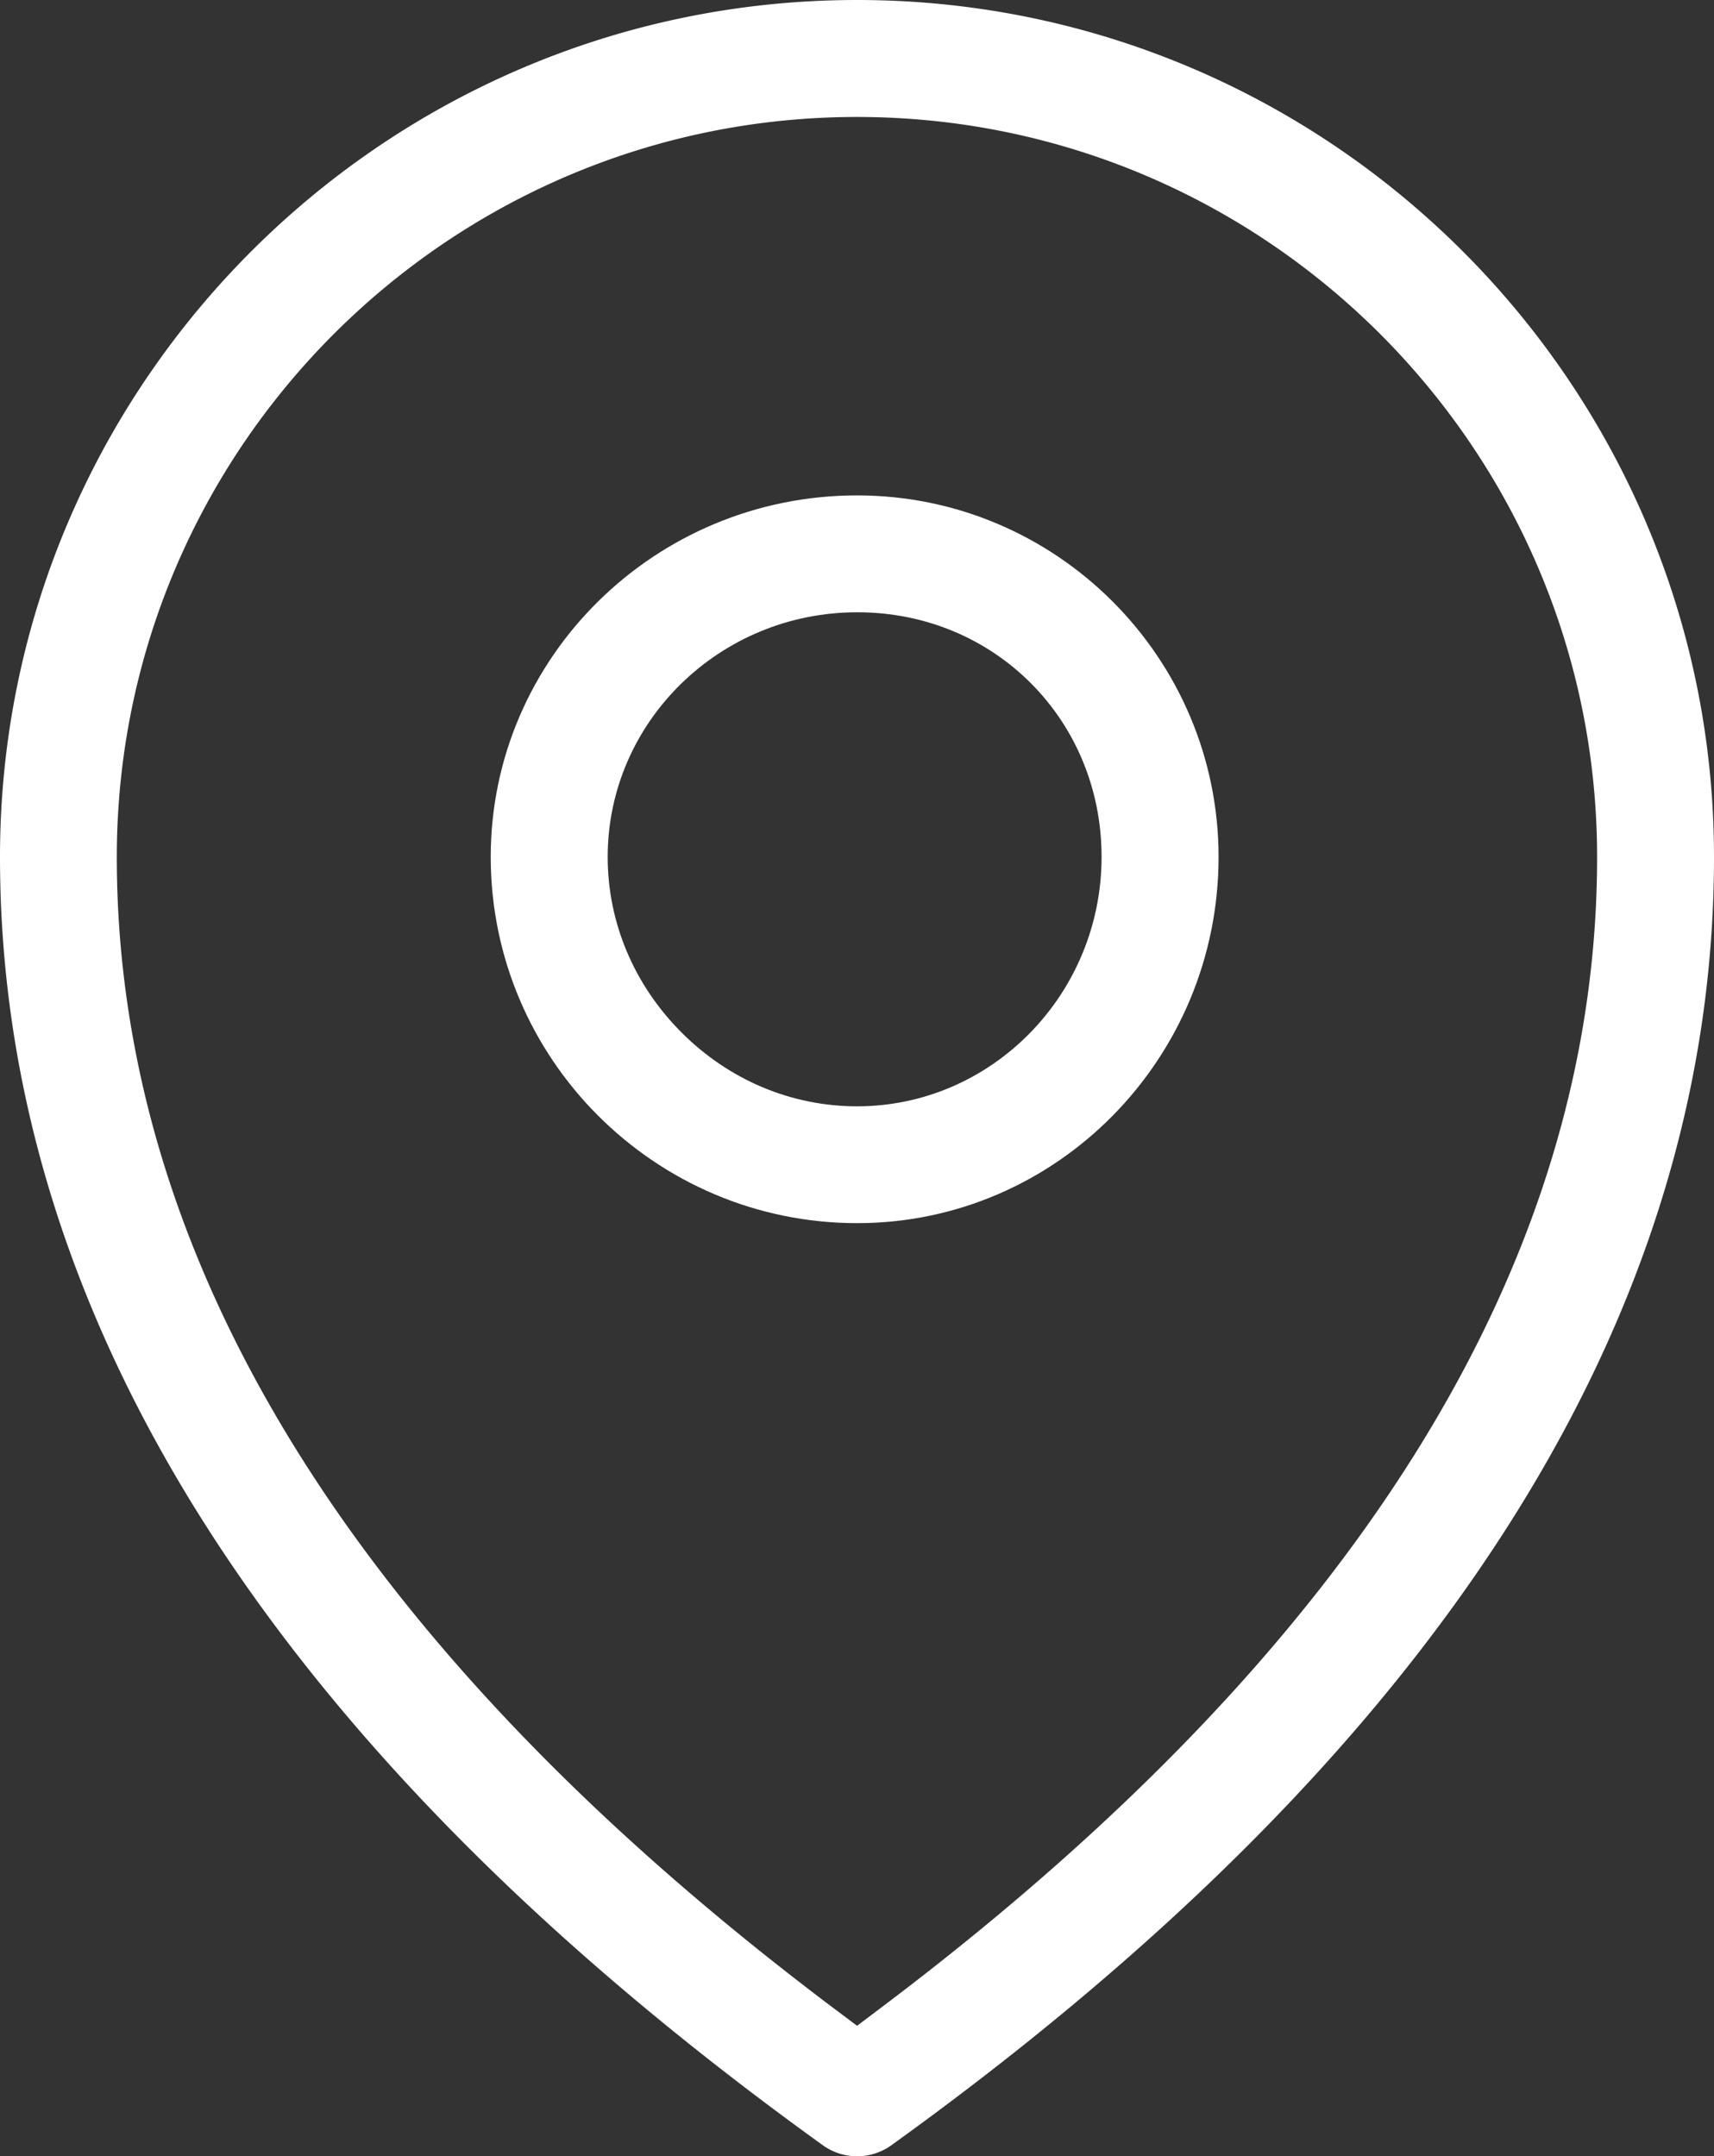
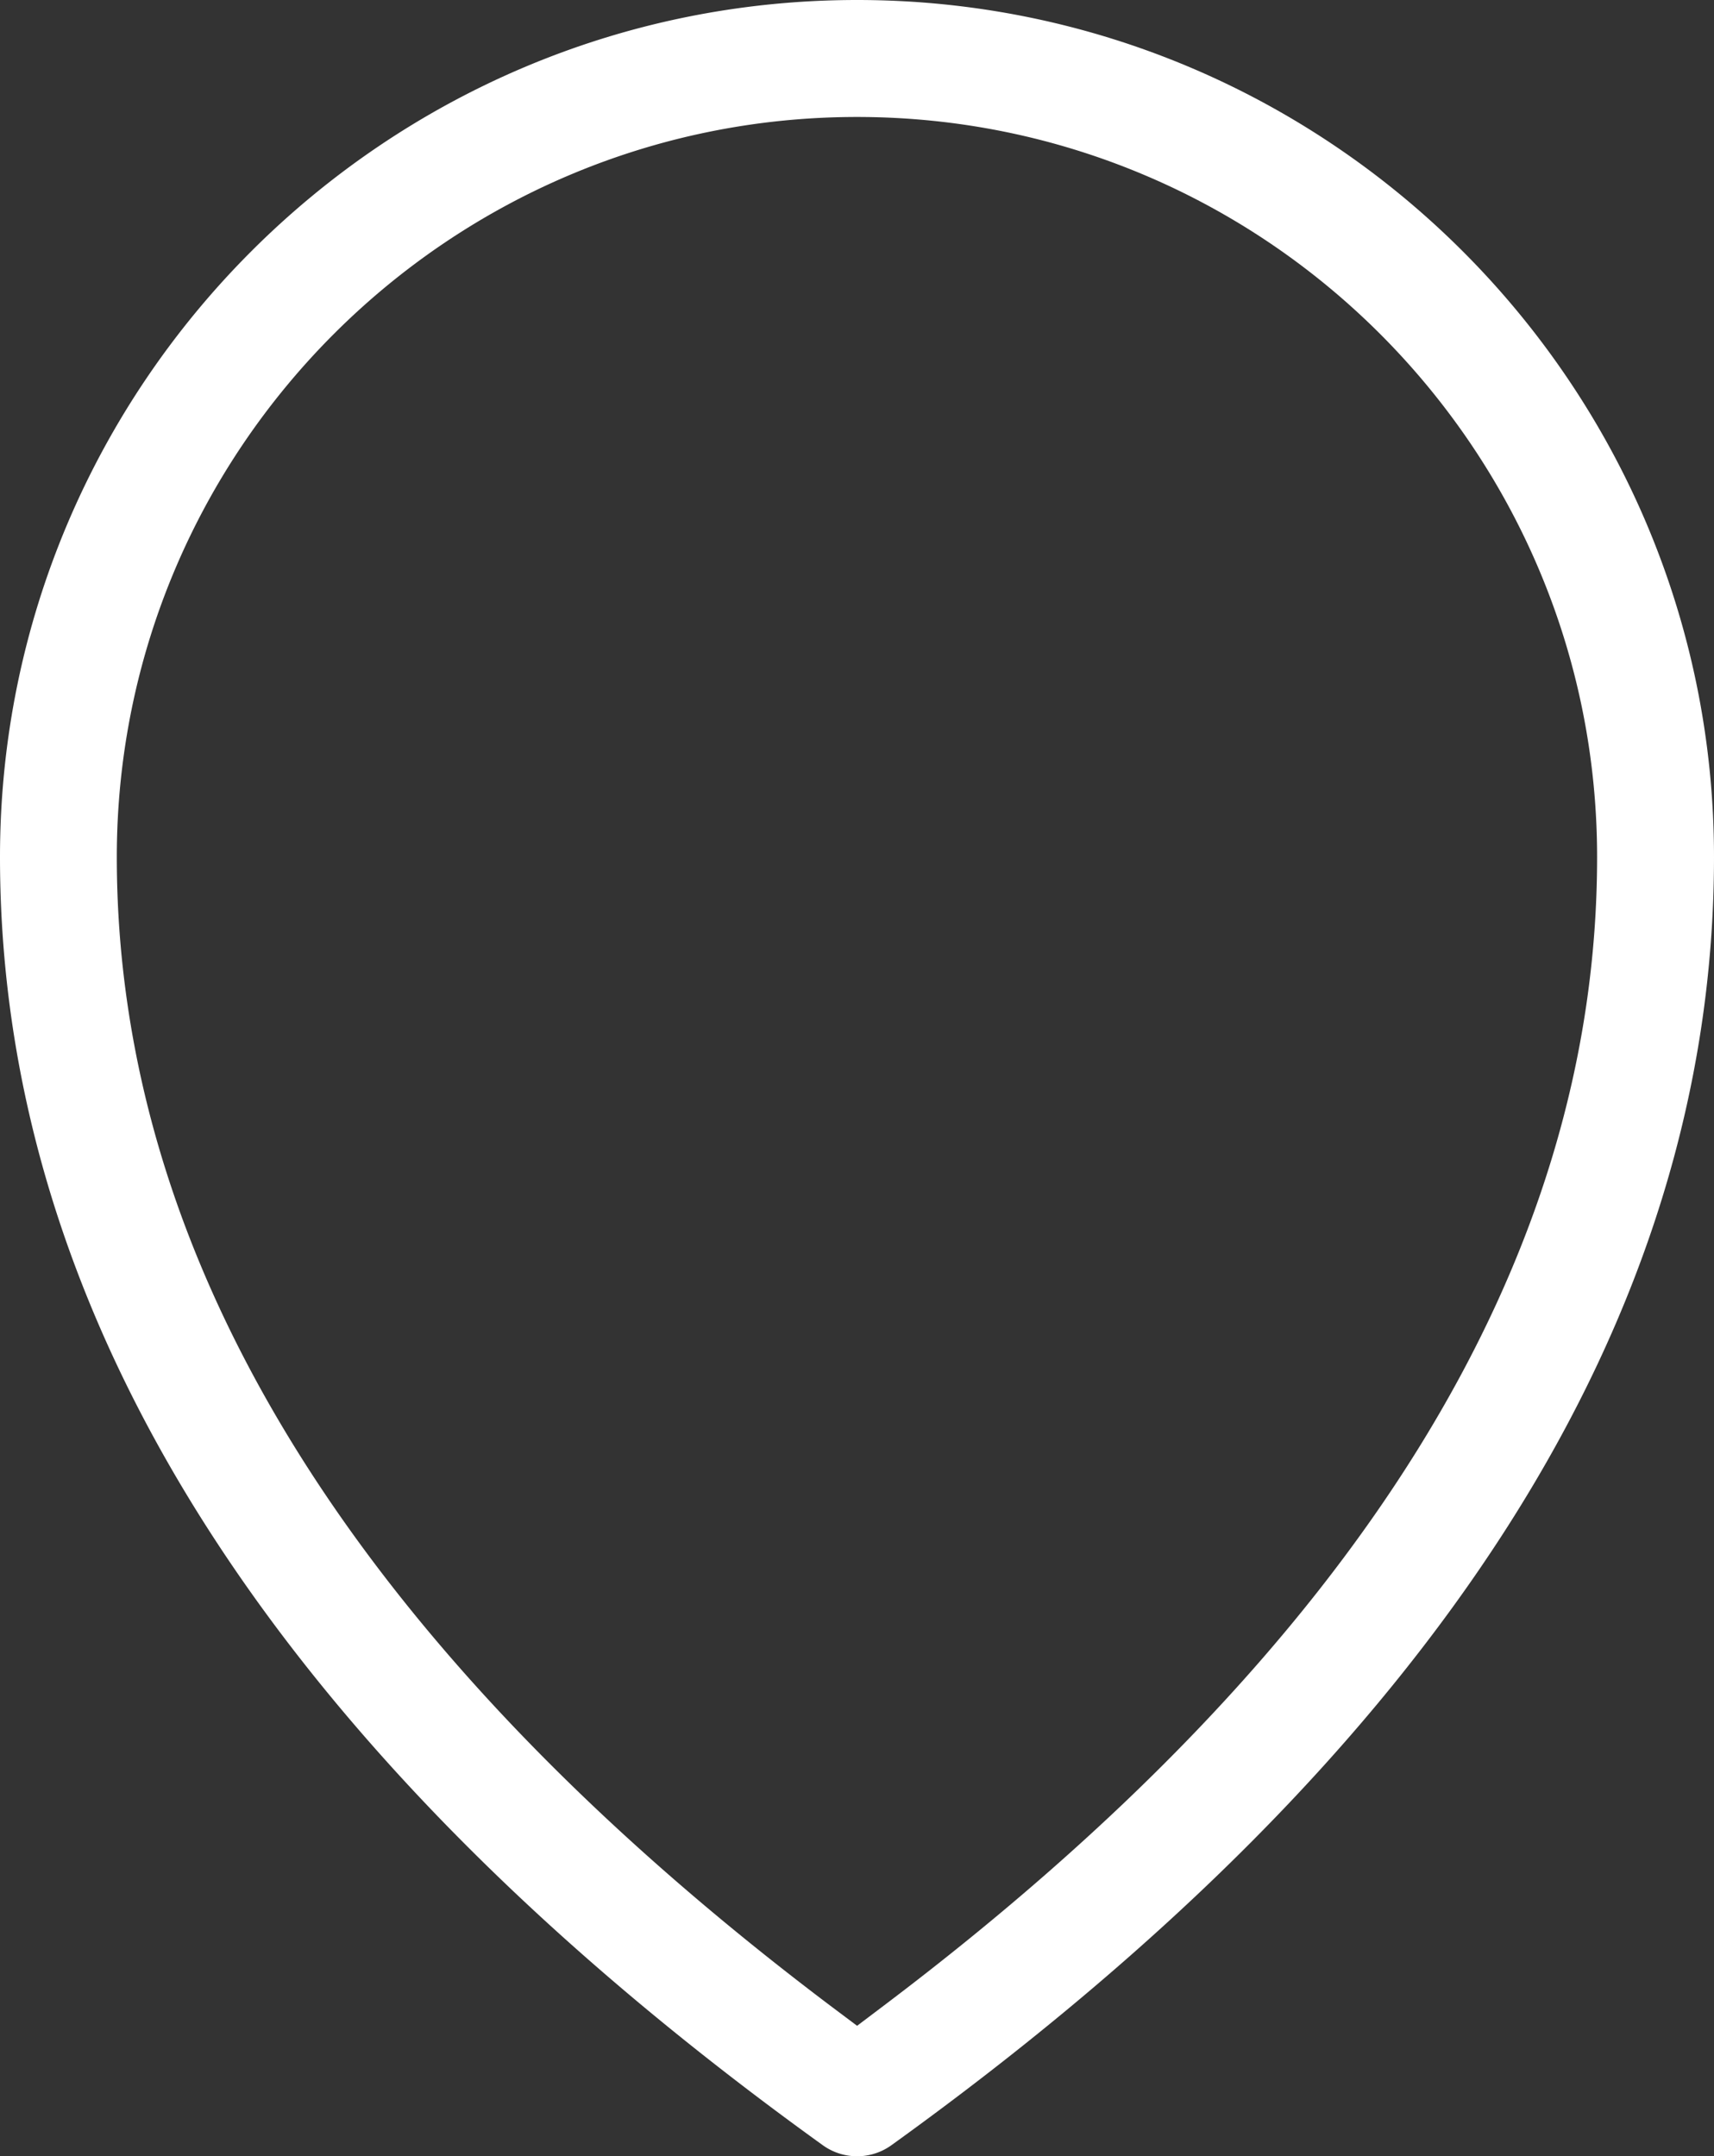
<svg xmlns="http://www.w3.org/2000/svg" viewBox="0 0 781.09 982.74">
  <rect x="0" y="0" width="781.09" height="982.74" fill="#333333" stroke="none" />
  <defs>
    <style>.cls-1{fill:#fff;}</style>
  </defs>
  <title>Ресурс 2@place</title>
  <g id="Слой_2" data-name="Слой 2">
    <g id="_лой_1" data-name="—лой_1">
      <path class="cls-1" d="M390.58,0C175.21,0,0,175.2,0,390.55,0,601,126.17,798.59,375,977.73a26.78,26.78,0,0,0,31.18,0C655,798.59,781.09,601,781.09,390.55,781.09,175.2,605.91,0,390.58,0Zm12.36,913.94-12.35,9.33L378.23,914c-215.64-162.82-325-338.91-325-523.4,0-186,151.33-337.29,337.33-337.29s337.26,151.3,337.26,337.29C727.84,575,618.53,751.11,402.94,913.94Z" />
-       <path class="cls-1" d="M390.58,225.78c-92.05,0-166.95,73.92-166.95,164.77,0,92,74.9,166.91,167,166.91,90.81,0,164.69-74.88,164.69-166.91C555.27,299.7,481.39,225.78,390.58,225.78Zm0,278.43c-29.91,0-58.33-11.95-80-33.65s-33.65-50.12-33.65-80c0-61.49,51-111.51,113.69-111.51C453.07,279,502,328,502,390.55S452,504.21,390.58,504.21Z" />
    </g>
  </g>
</svg>